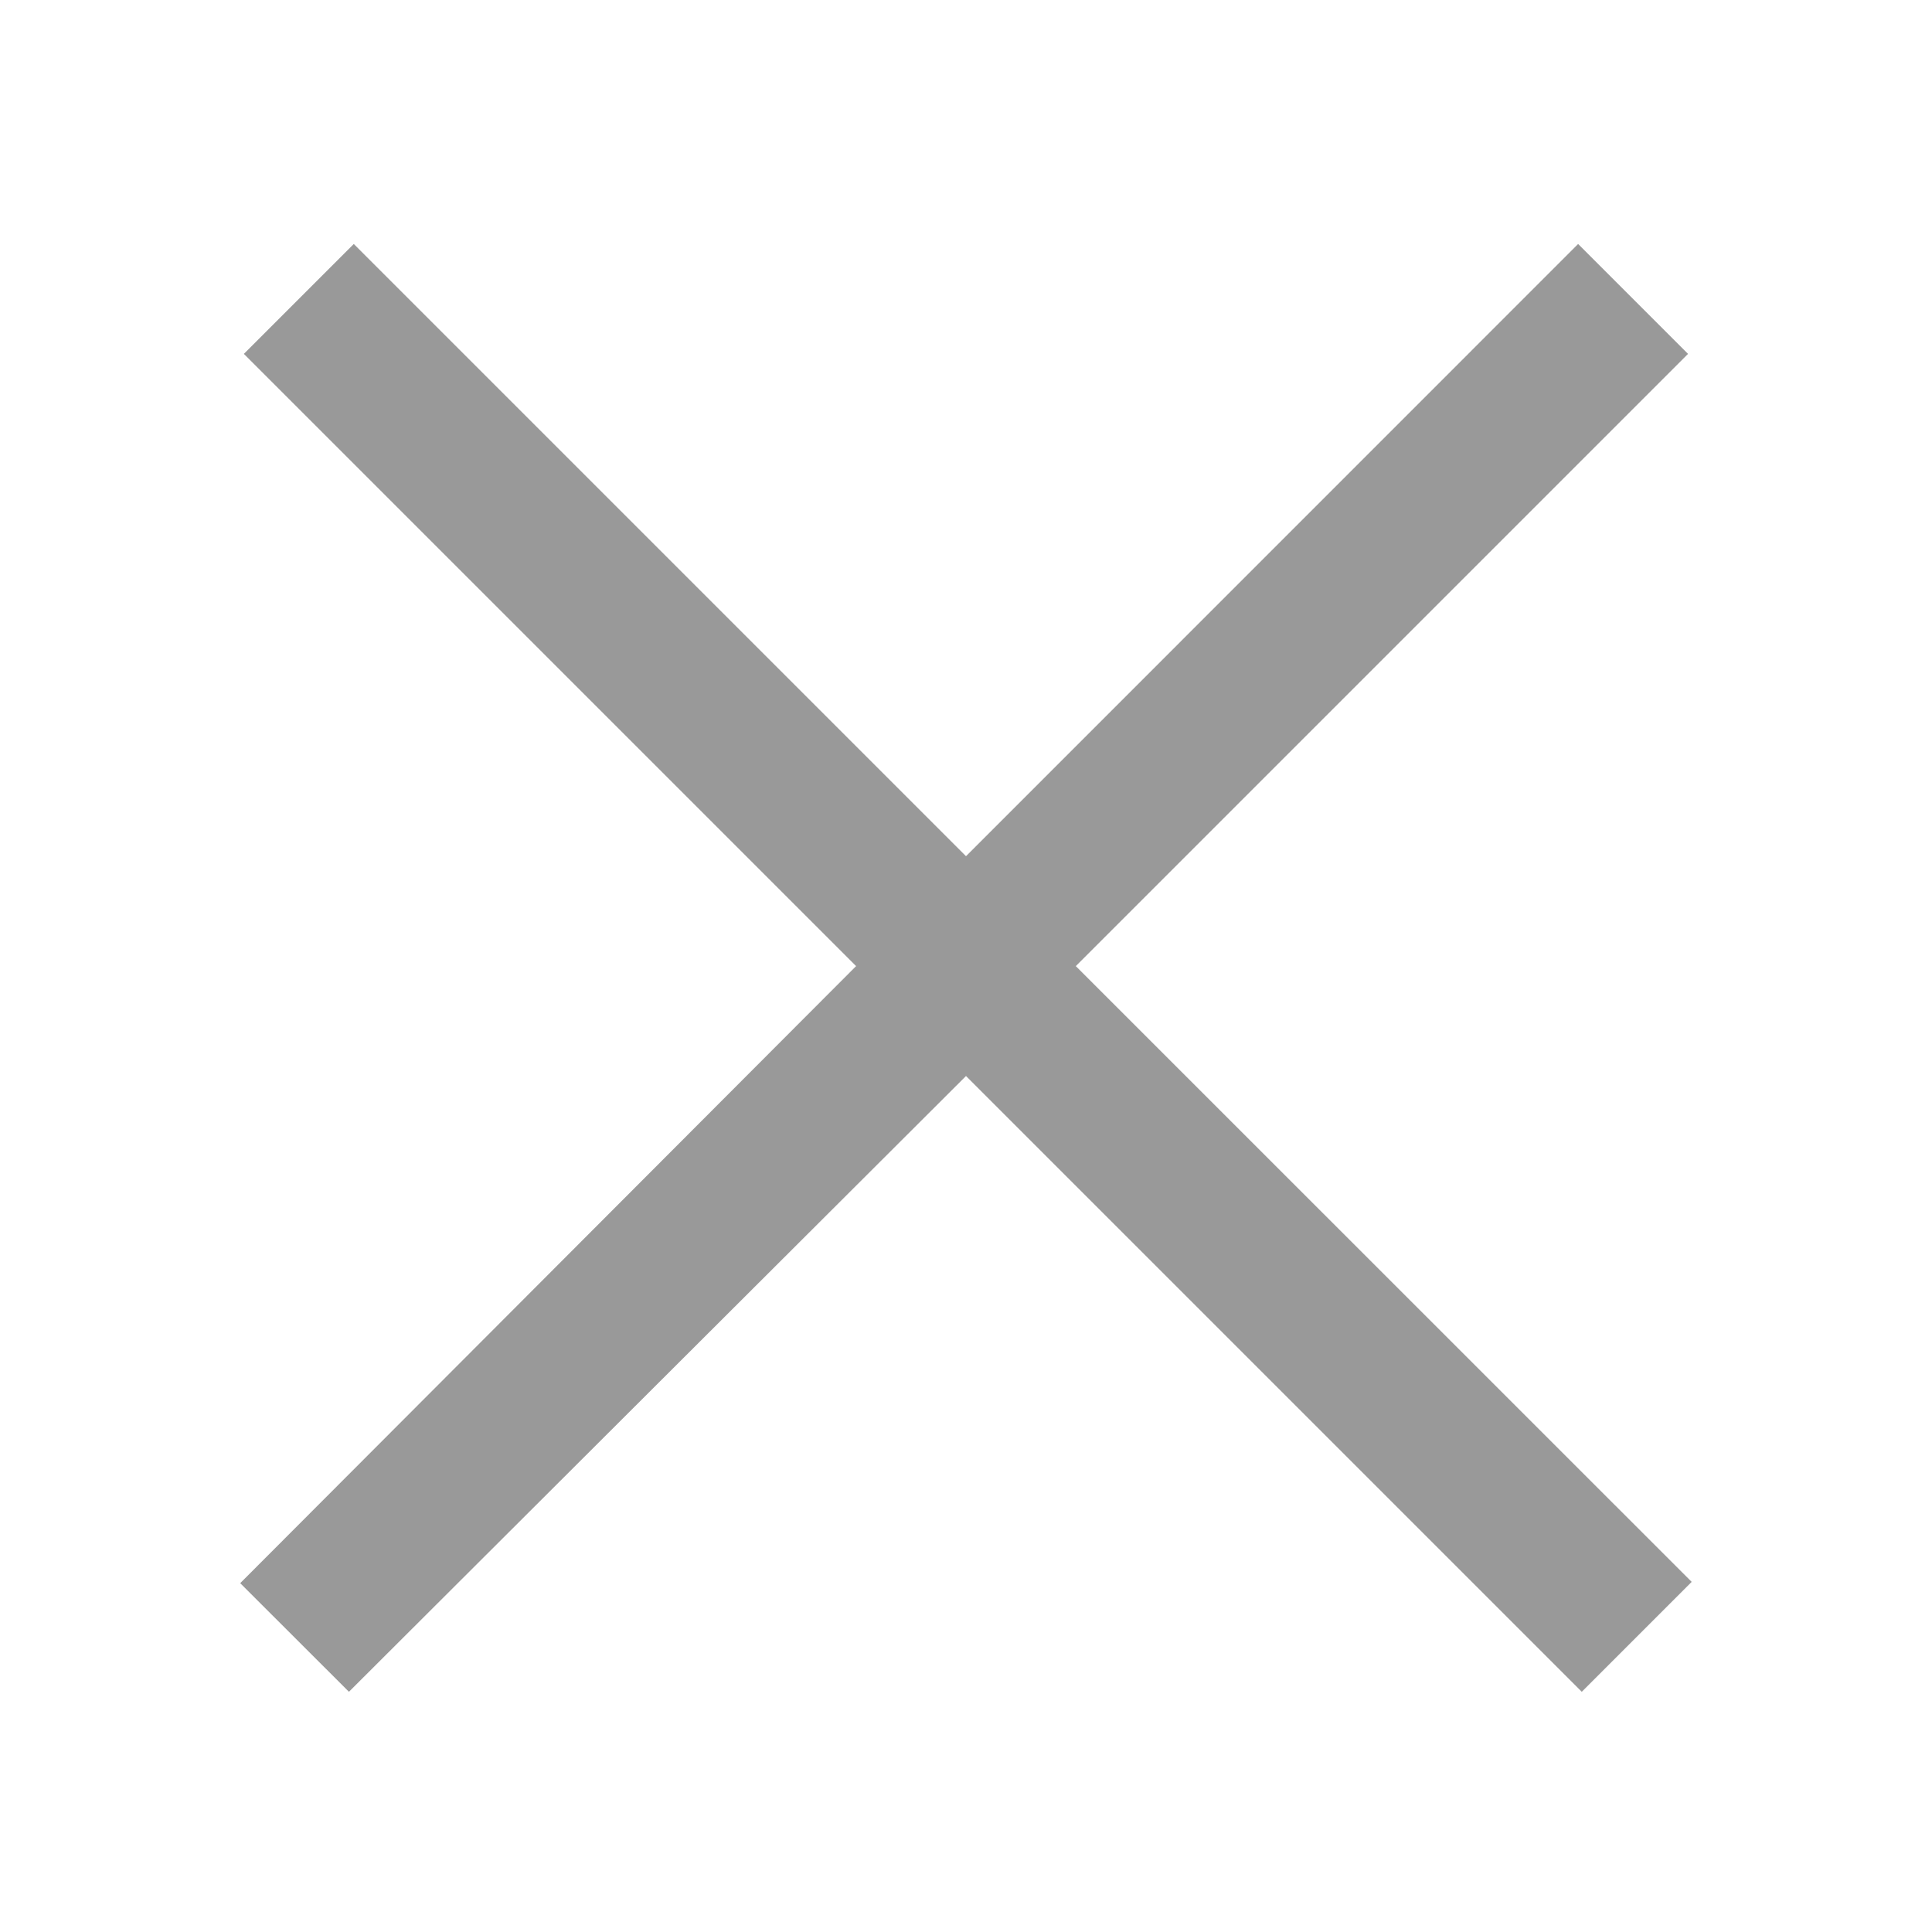
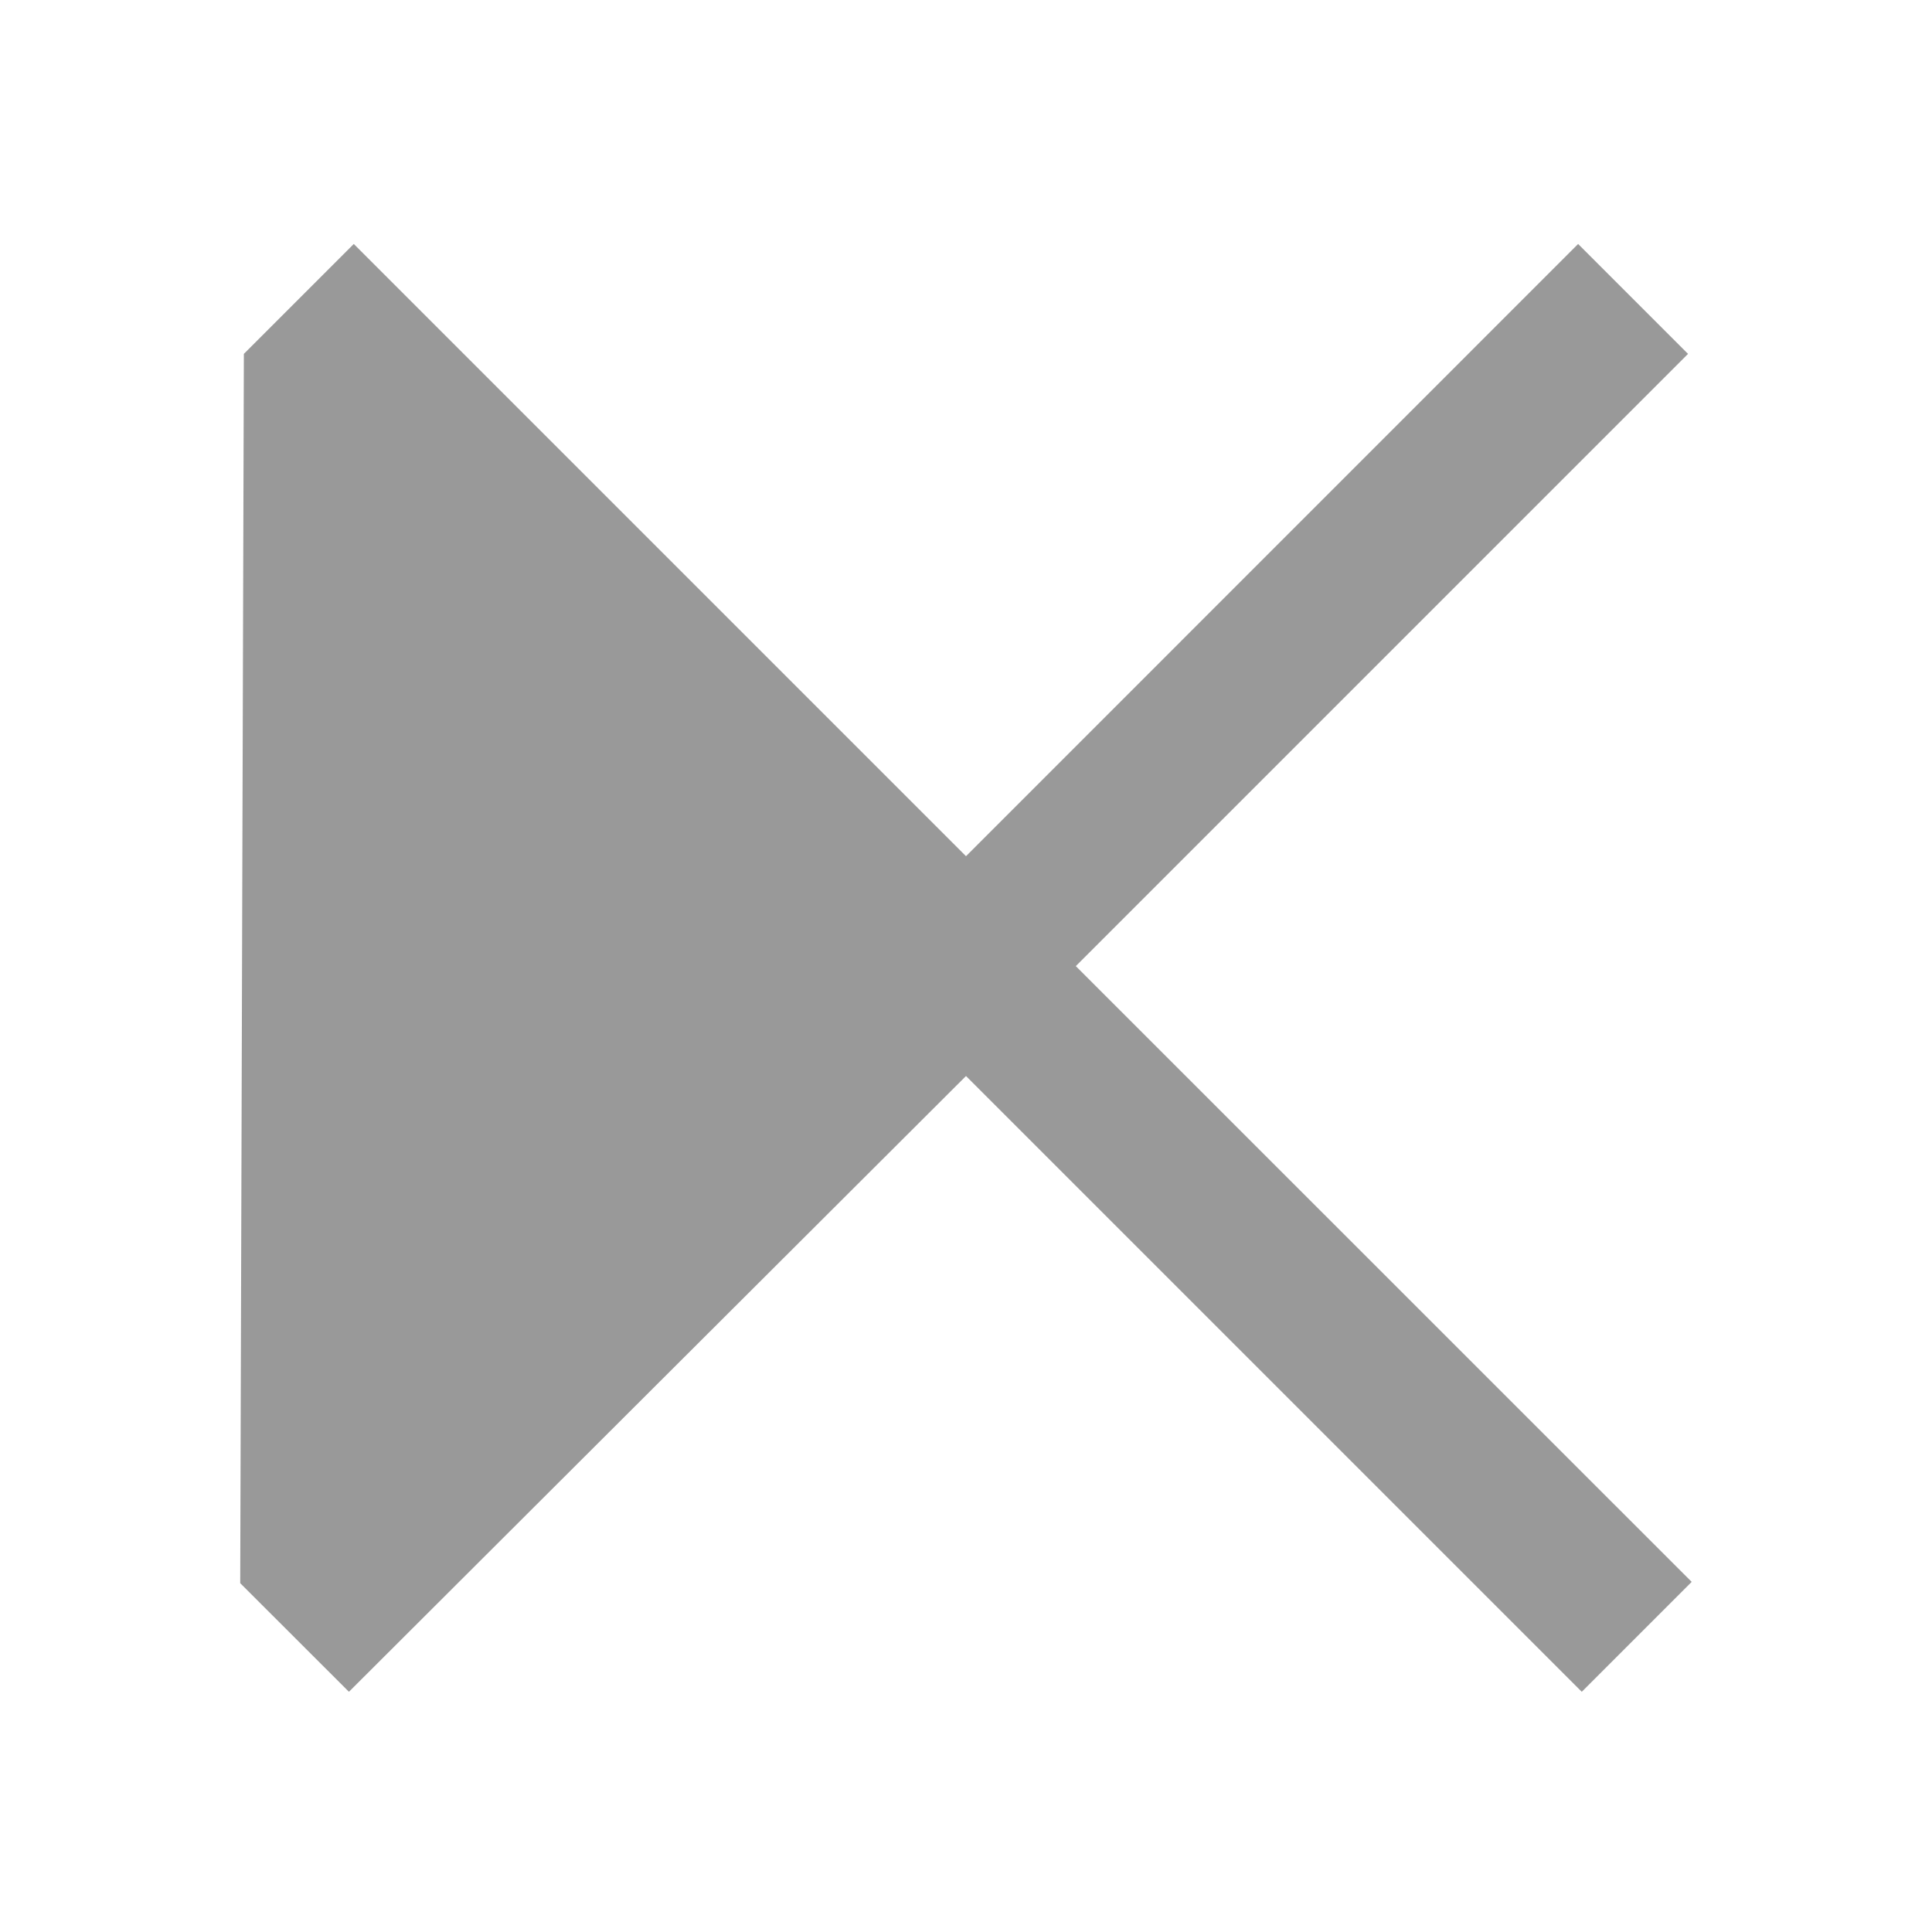
<svg xmlns="http://www.w3.org/2000/svg" width="18" height="18" viewBox="0 0 18 18" fill="none">
-   <path d="M3.296 2.273L2.272 3.297L7.976 9.001L2.238 14.75L3.251 15.762L9 10.025L14.737 15.762L15.761 14.738L10.023 9.001L15.727 3.297L14.703 2.273L9 7.977L3.296 2.273Z" fill="#999999" />
+   <path d="M3.296 2.273L2.272 3.297L2.238 14.75L3.251 15.762L9 10.025L14.737 15.762L15.761 14.738L10.023 9.001L15.727 3.297L14.703 2.273L9 7.977L3.296 2.273Z" fill="#999999" />
</svg>